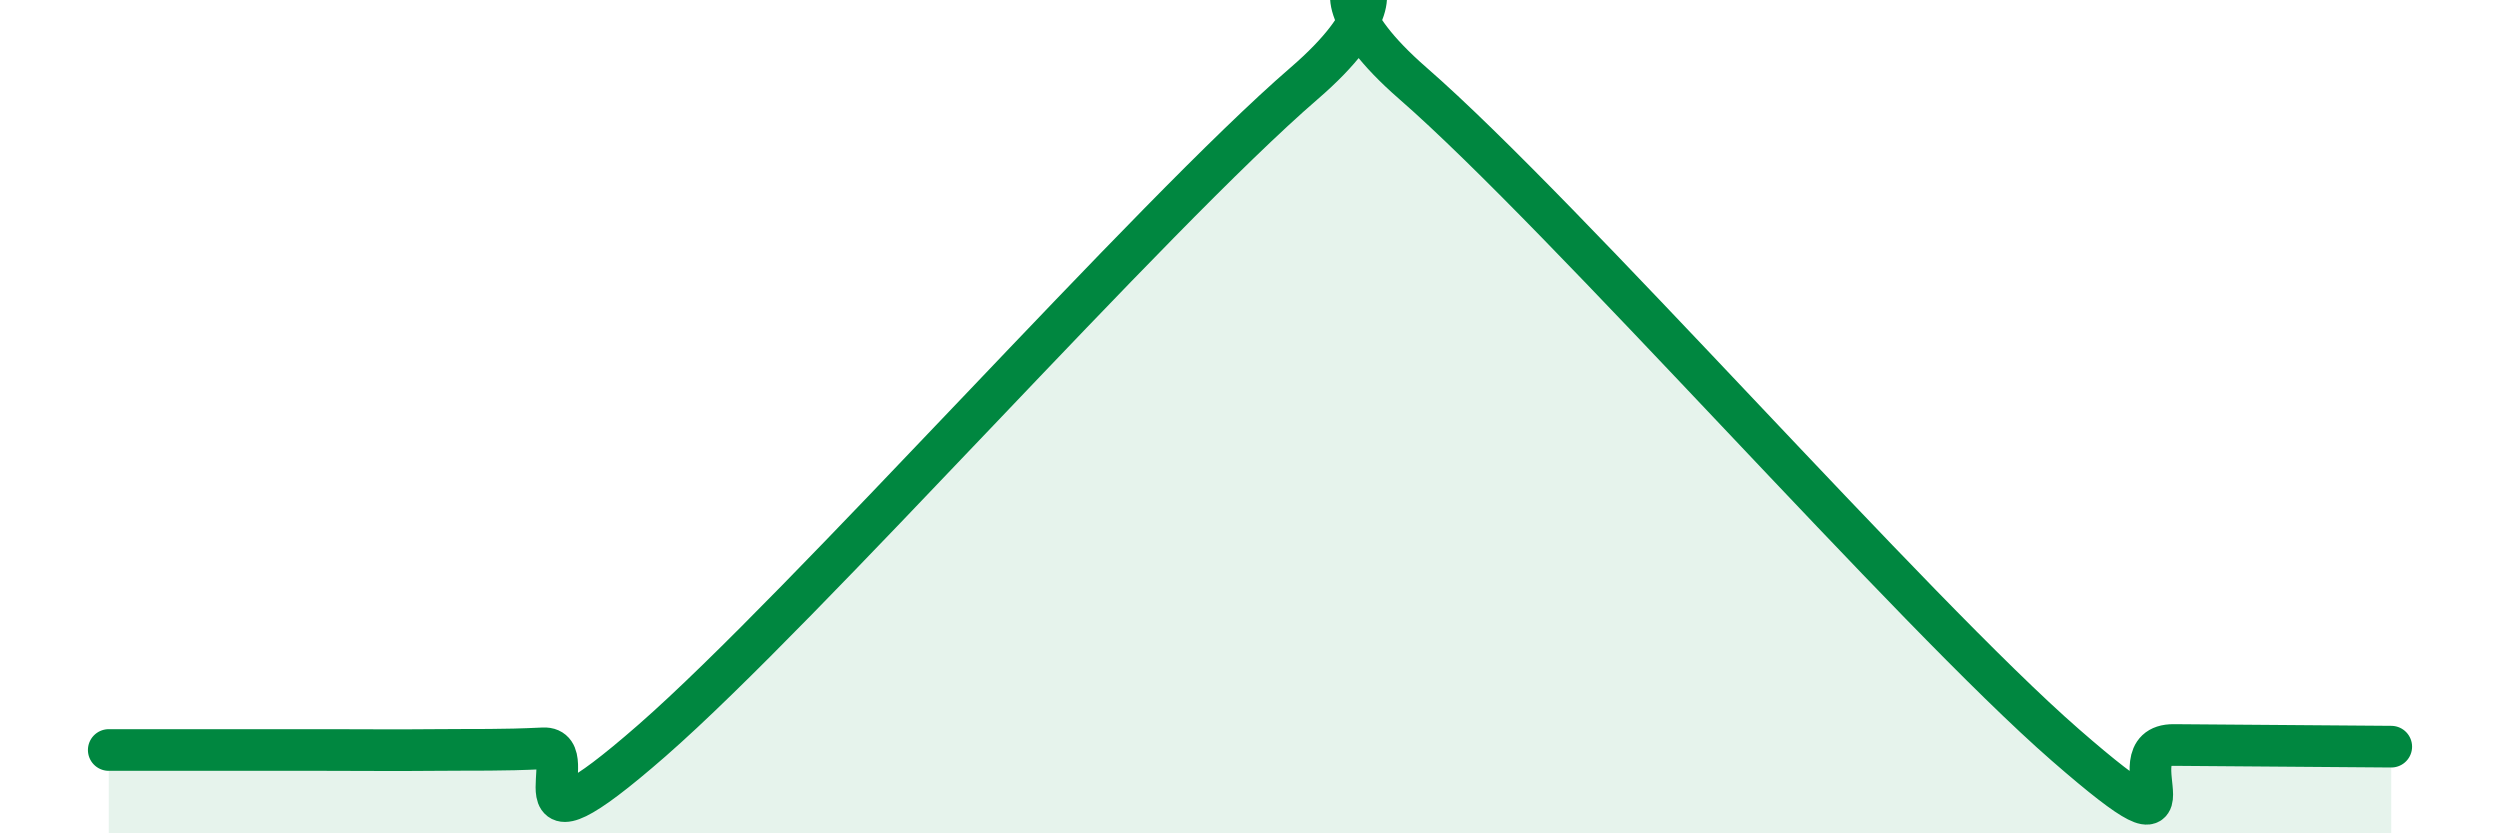
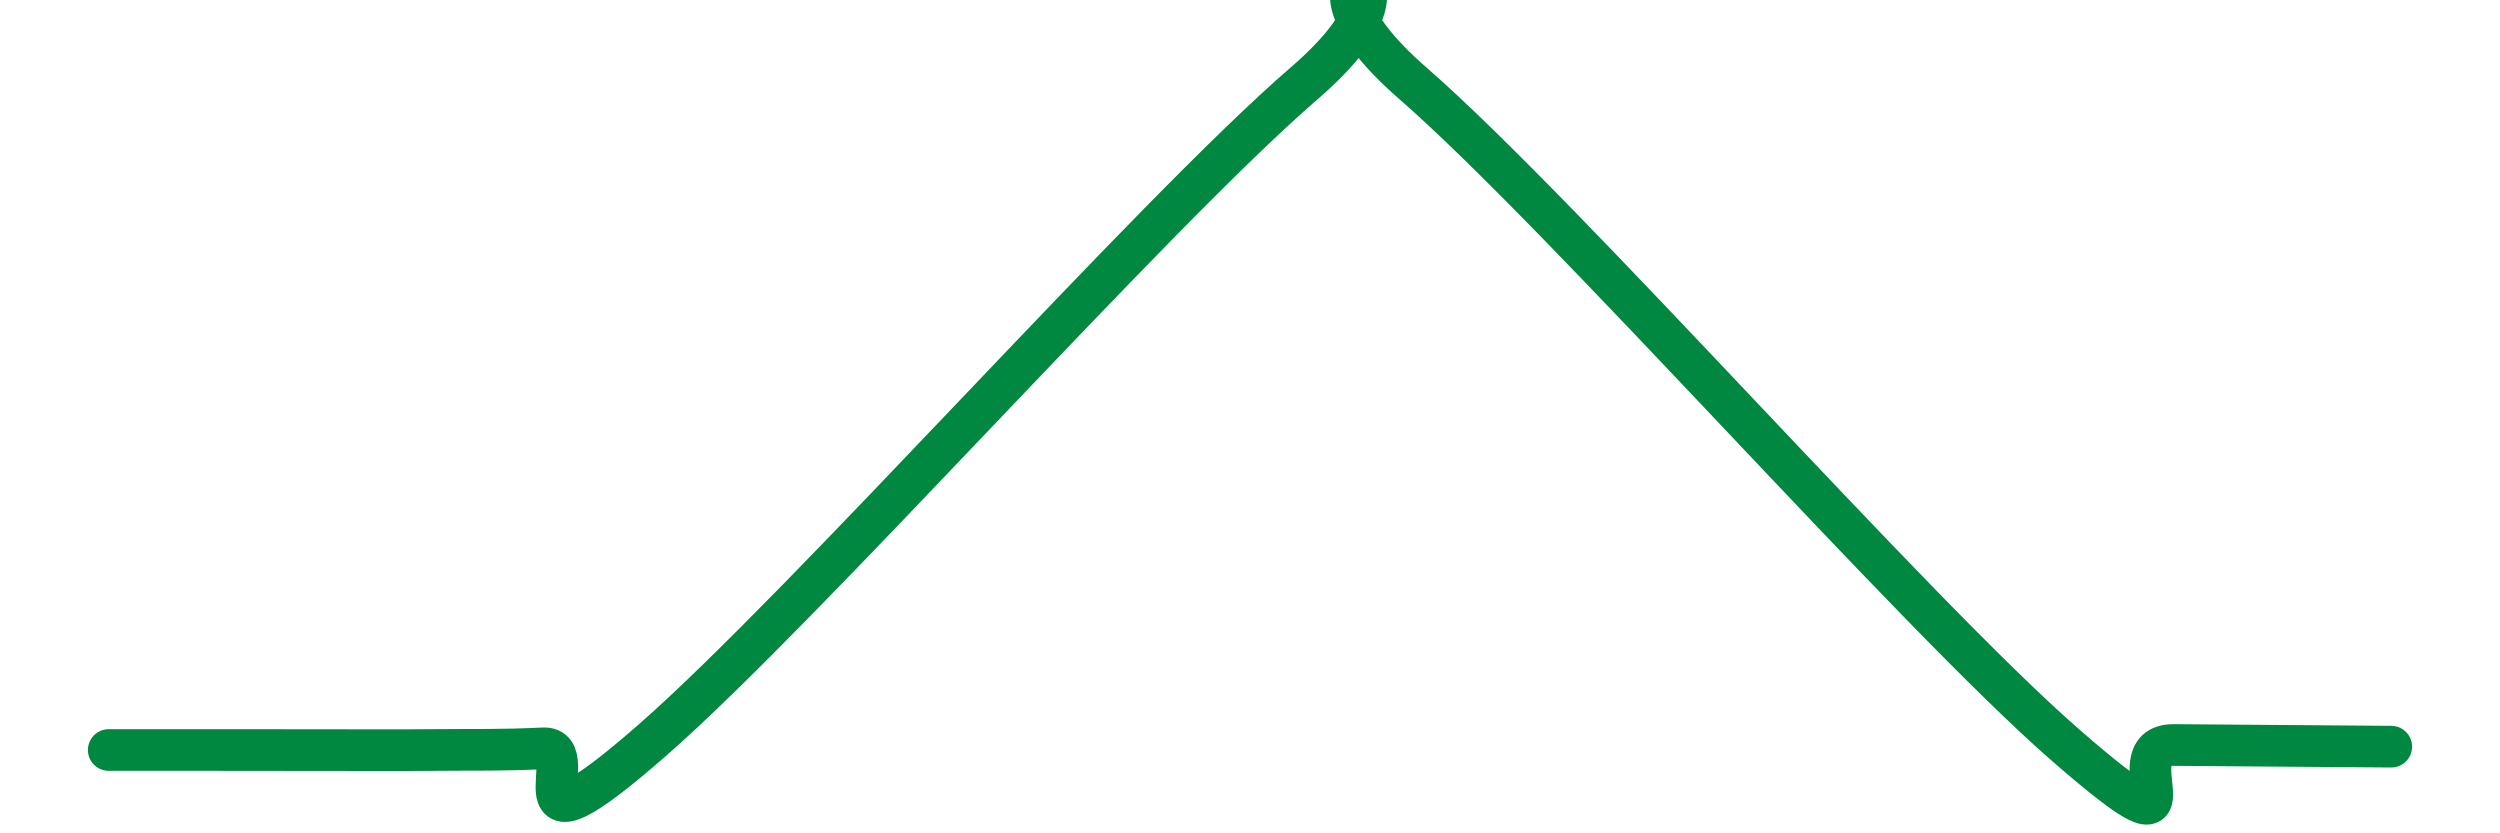
<svg xmlns="http://www.w3.org/2000/svg" width="60" height="20" viewBox="0 0 60 20">
-   <path d="M 2.61,18 C 3.13,18 4.18,18 5.22,18 C 6.26,18 6.79,18 7.83,18 C 8.87,18 9.39,18.01 10.43,18 C 11.47,17.99 12,18.01 13.04,17.96 C 14.08,17.91 12,20.96 15.65,17.77 C 19.3,14.58 27.65,5.15 31.3,2 C 34.95,-1.15 30.26,-1.18 33.91,2 C 37.56,5.18 45.92,14.7 49.57,17.88 C 53.22,21.06 50.61,17.87 52.17,17.88 C 53.73,17.89 56.35,17.91 57.39,17.92L57.39 20L2.61 20Z" fill="#008740" opacity="0.1" stroke-linecap="round" stroke-linejoin="round" />
-   <path d="M 2.61,18 C 3.13,18 4.18,18 5.22,18 C 6.26,18 6.79,18 7.83,18 C 8.87,18 9.39,18.01 10.43,18 C 11.47,17.99 12,18.01 13.04,17.96 C 14.08,17.91 12,20.96 15.65,17.77 C 19.3,14.58 27.65,5.15 31.3,2 C 34.95,-1.15 30.26,-1.18 33.91,2 C 37.56,5.18 45.92,14.7 49.57,17.88 C 53.22,21.06 50.61,17.87 52.17,17.88 C 53.73,17.89 56.35,17.91 57.39,17.92" stroke="#008740" stroke-width="1" fill="none" stroke-linecap="round" stroke-linejoin="round" />
+   <path d="M 2.61,18 C 3.13,18 4.18,18 5.22,18 C 8.87,18 9.39,18.01 10.43,18 C 11.47,17.99 12,18.01 13.04,17.96 C 14.08,17.91 12,20.96 15.65,17.77 C 19.3,14.58 27.65,5.15 31.3,2 C 34.95,-1.15 30.26,-1.18 33.91,2 C 37.56,5.18 45.92,14.7 49.57,17.88 C 53.22,21.06 50.61,17.87 52.17,17.88 C 53.73,17.89 56.35,17.91 57.39,17.92" stroke="#008740" stroke-width="1" fill="none" stroke-linecap="round" stroke-linejoin="round" />
</svg>